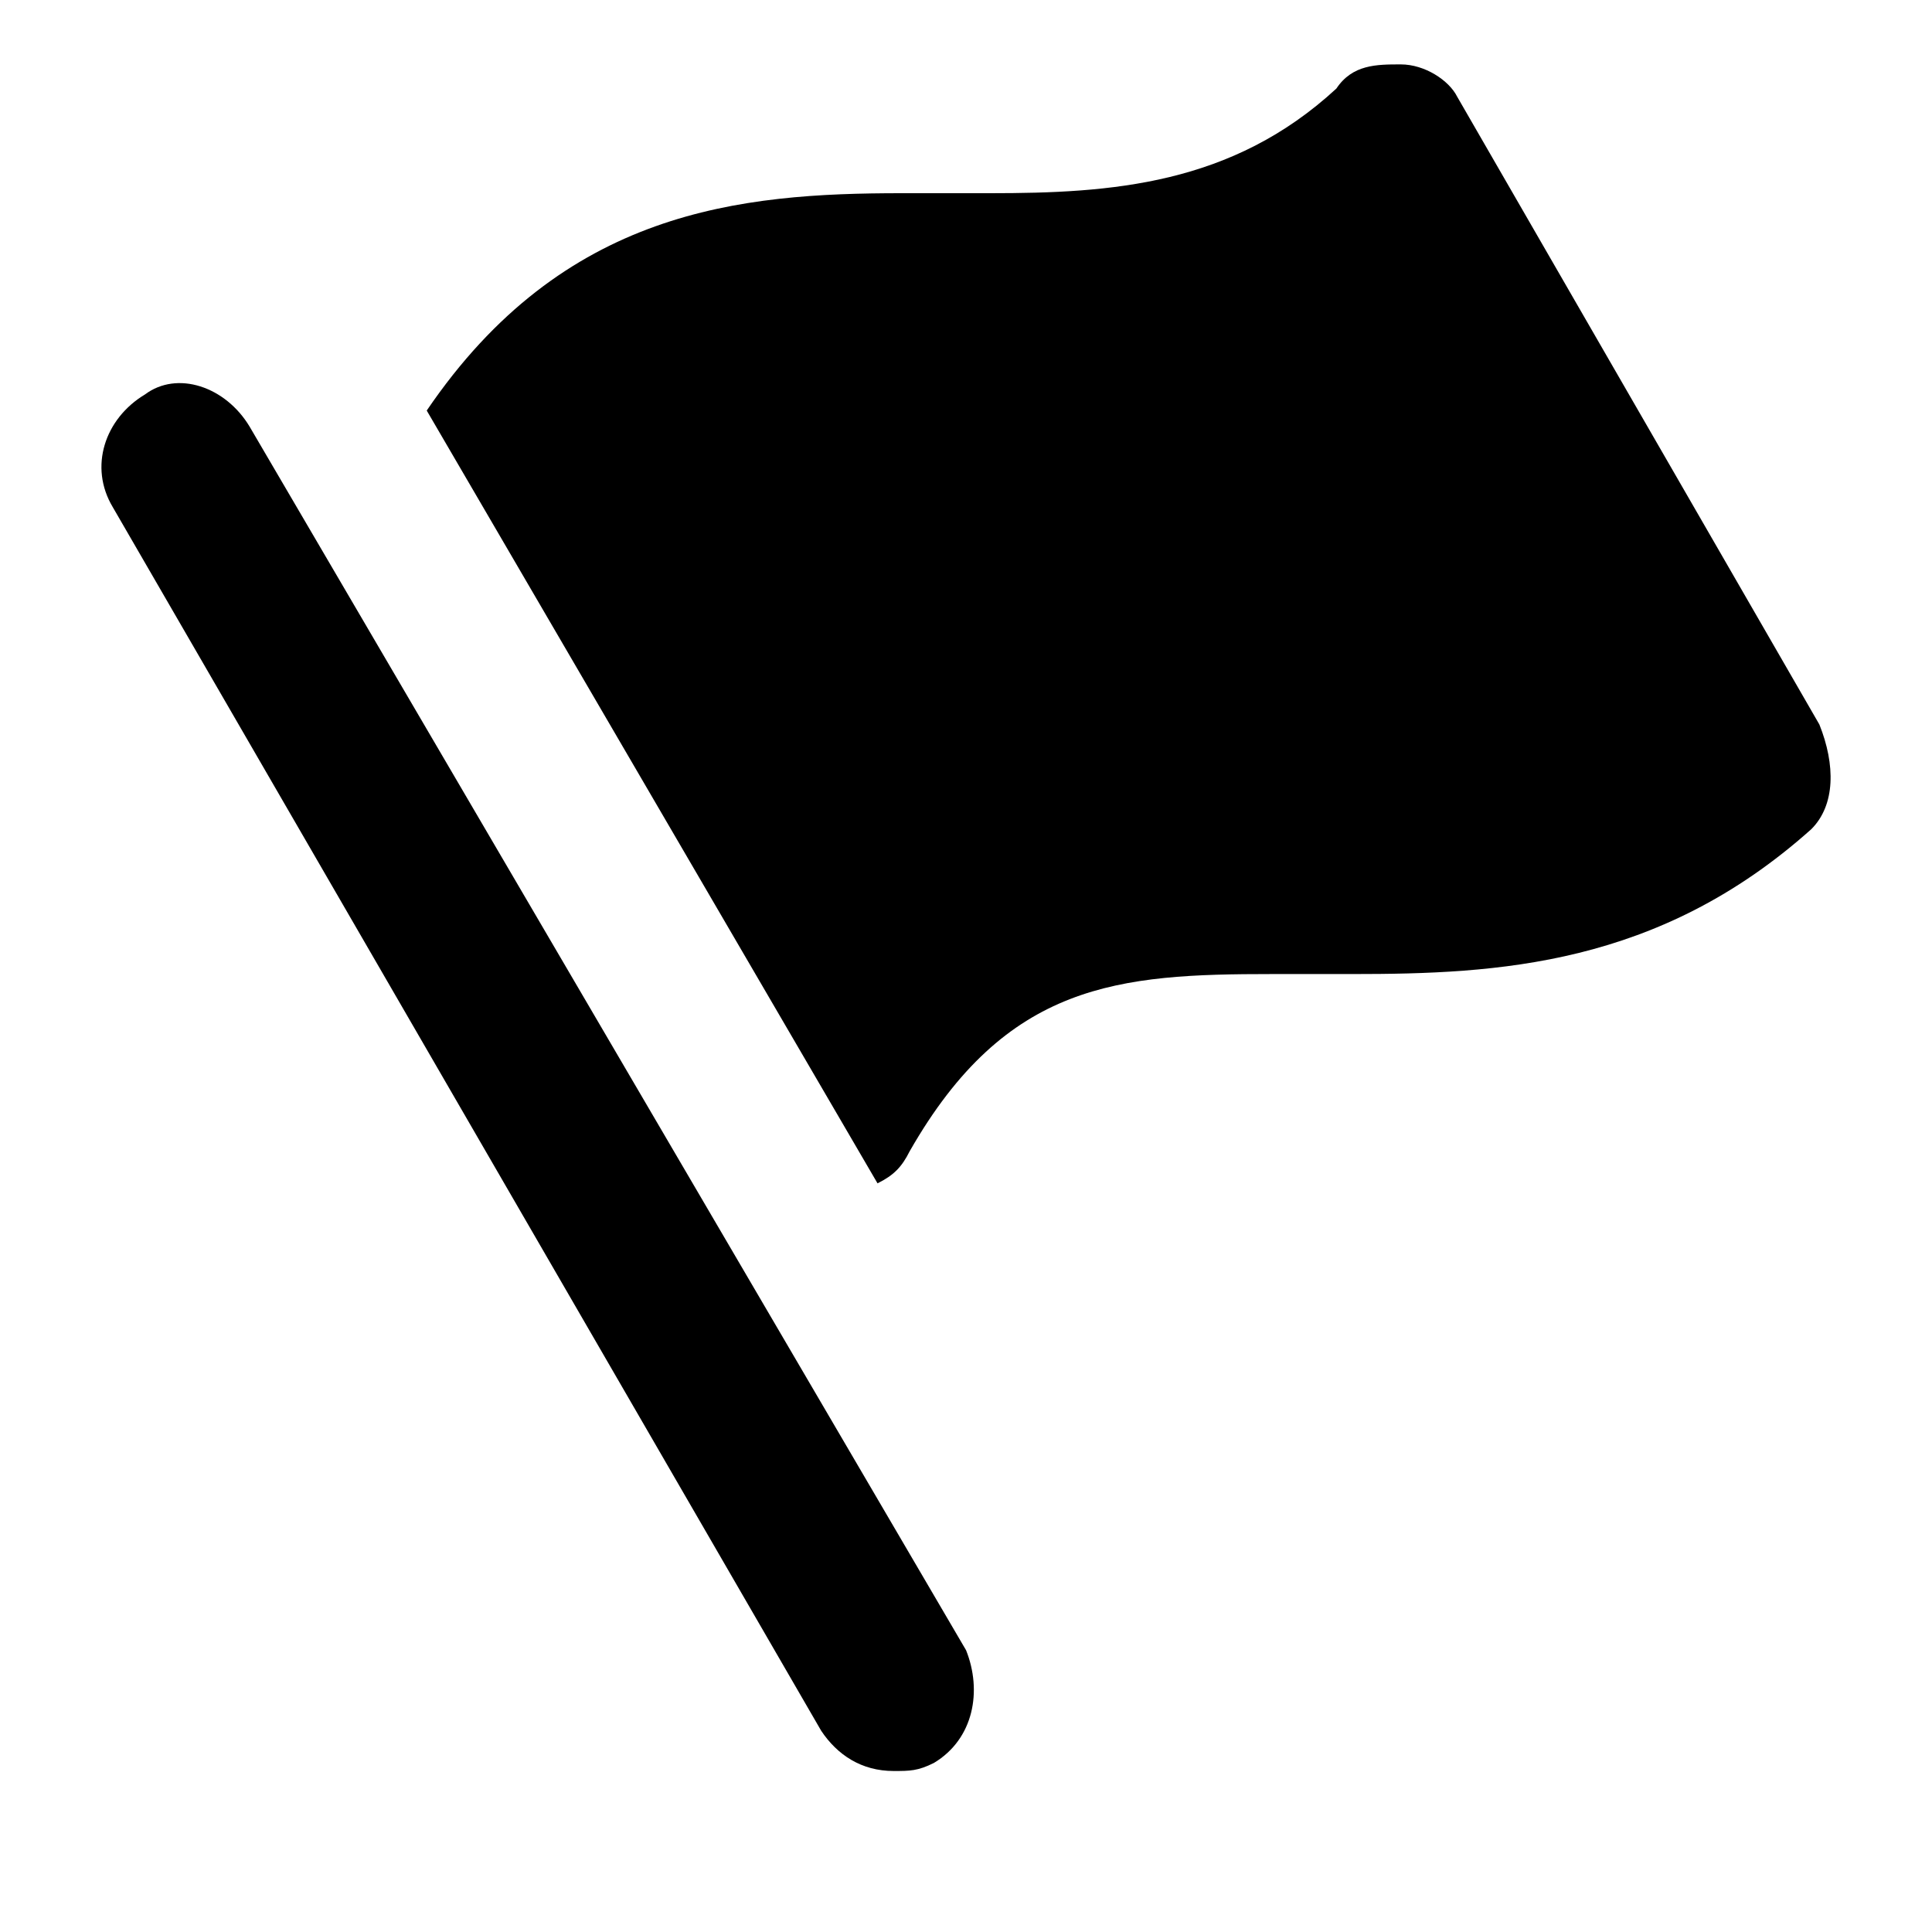
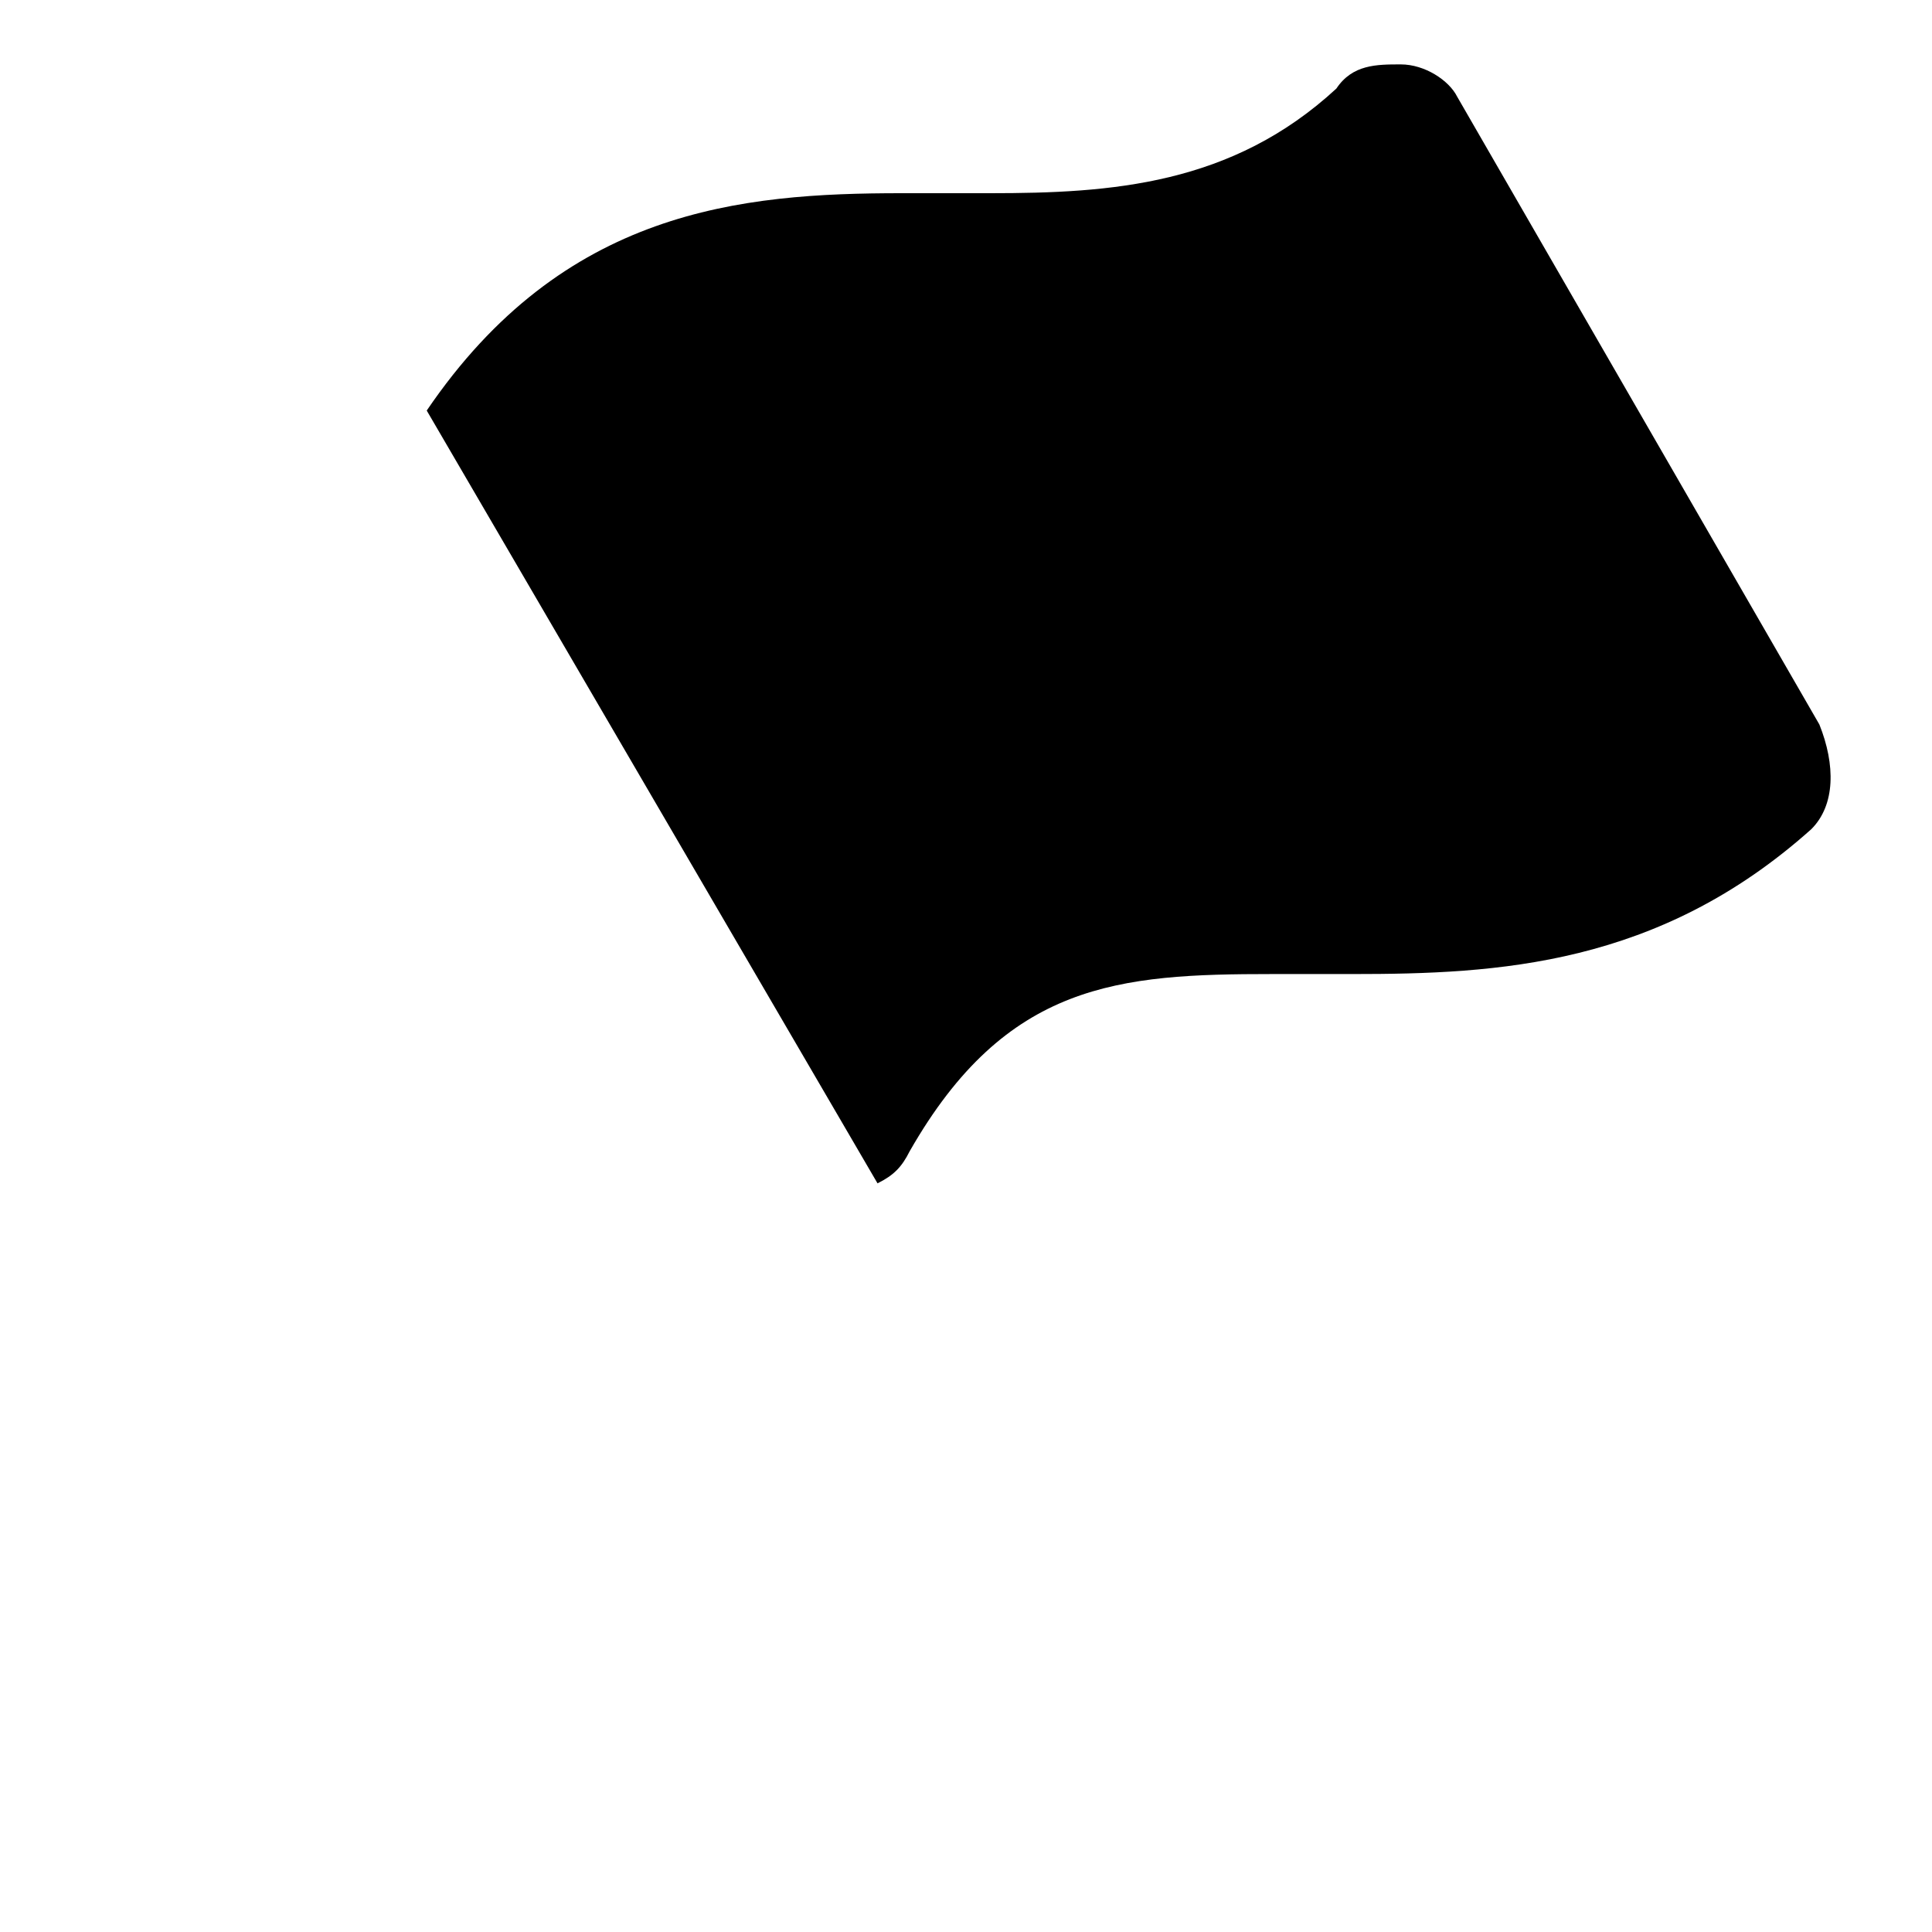
<svg xmlns="http://www.w3.org/2000/svg" width="24" height="24" viewBox="0 0 24 24" fill="none">
-   <path d="M3.101 5.3C2.801 4.8 2.201 4.6 1.801 4.9C1.301 5.2 1.101 5.8 1.401 6.3L10.201 21.5C10.401 21.8 10.701 22 11.101 22C11.301 22 11.401 22 11.601 21.9C12.101 21.6 12.201 21 12.001 20.5L3.101 5.3Z" fill="black" />
  <path d="M22.601 9L18.101 1.2C18.001 1 17.701 0.8 17.401 0.8C17.101 0.8 16.801 0.8 16.601 1.1C15.301 2.3 13.801 2.4 12.301 2.4H11.201C9.201 2.4 7.001 2.6 5.301 5.1L10.901 14.7C11.101 14.6 11.201 14.5 11.301 14.3C12.501 12.2 13.901 12.1 15.801 12.1H16.801C18.601 12.1 20.601 12 22.501 10.3C22.801 10 22.801 9.5 22.601 9Z" fill="black" />
</svg>